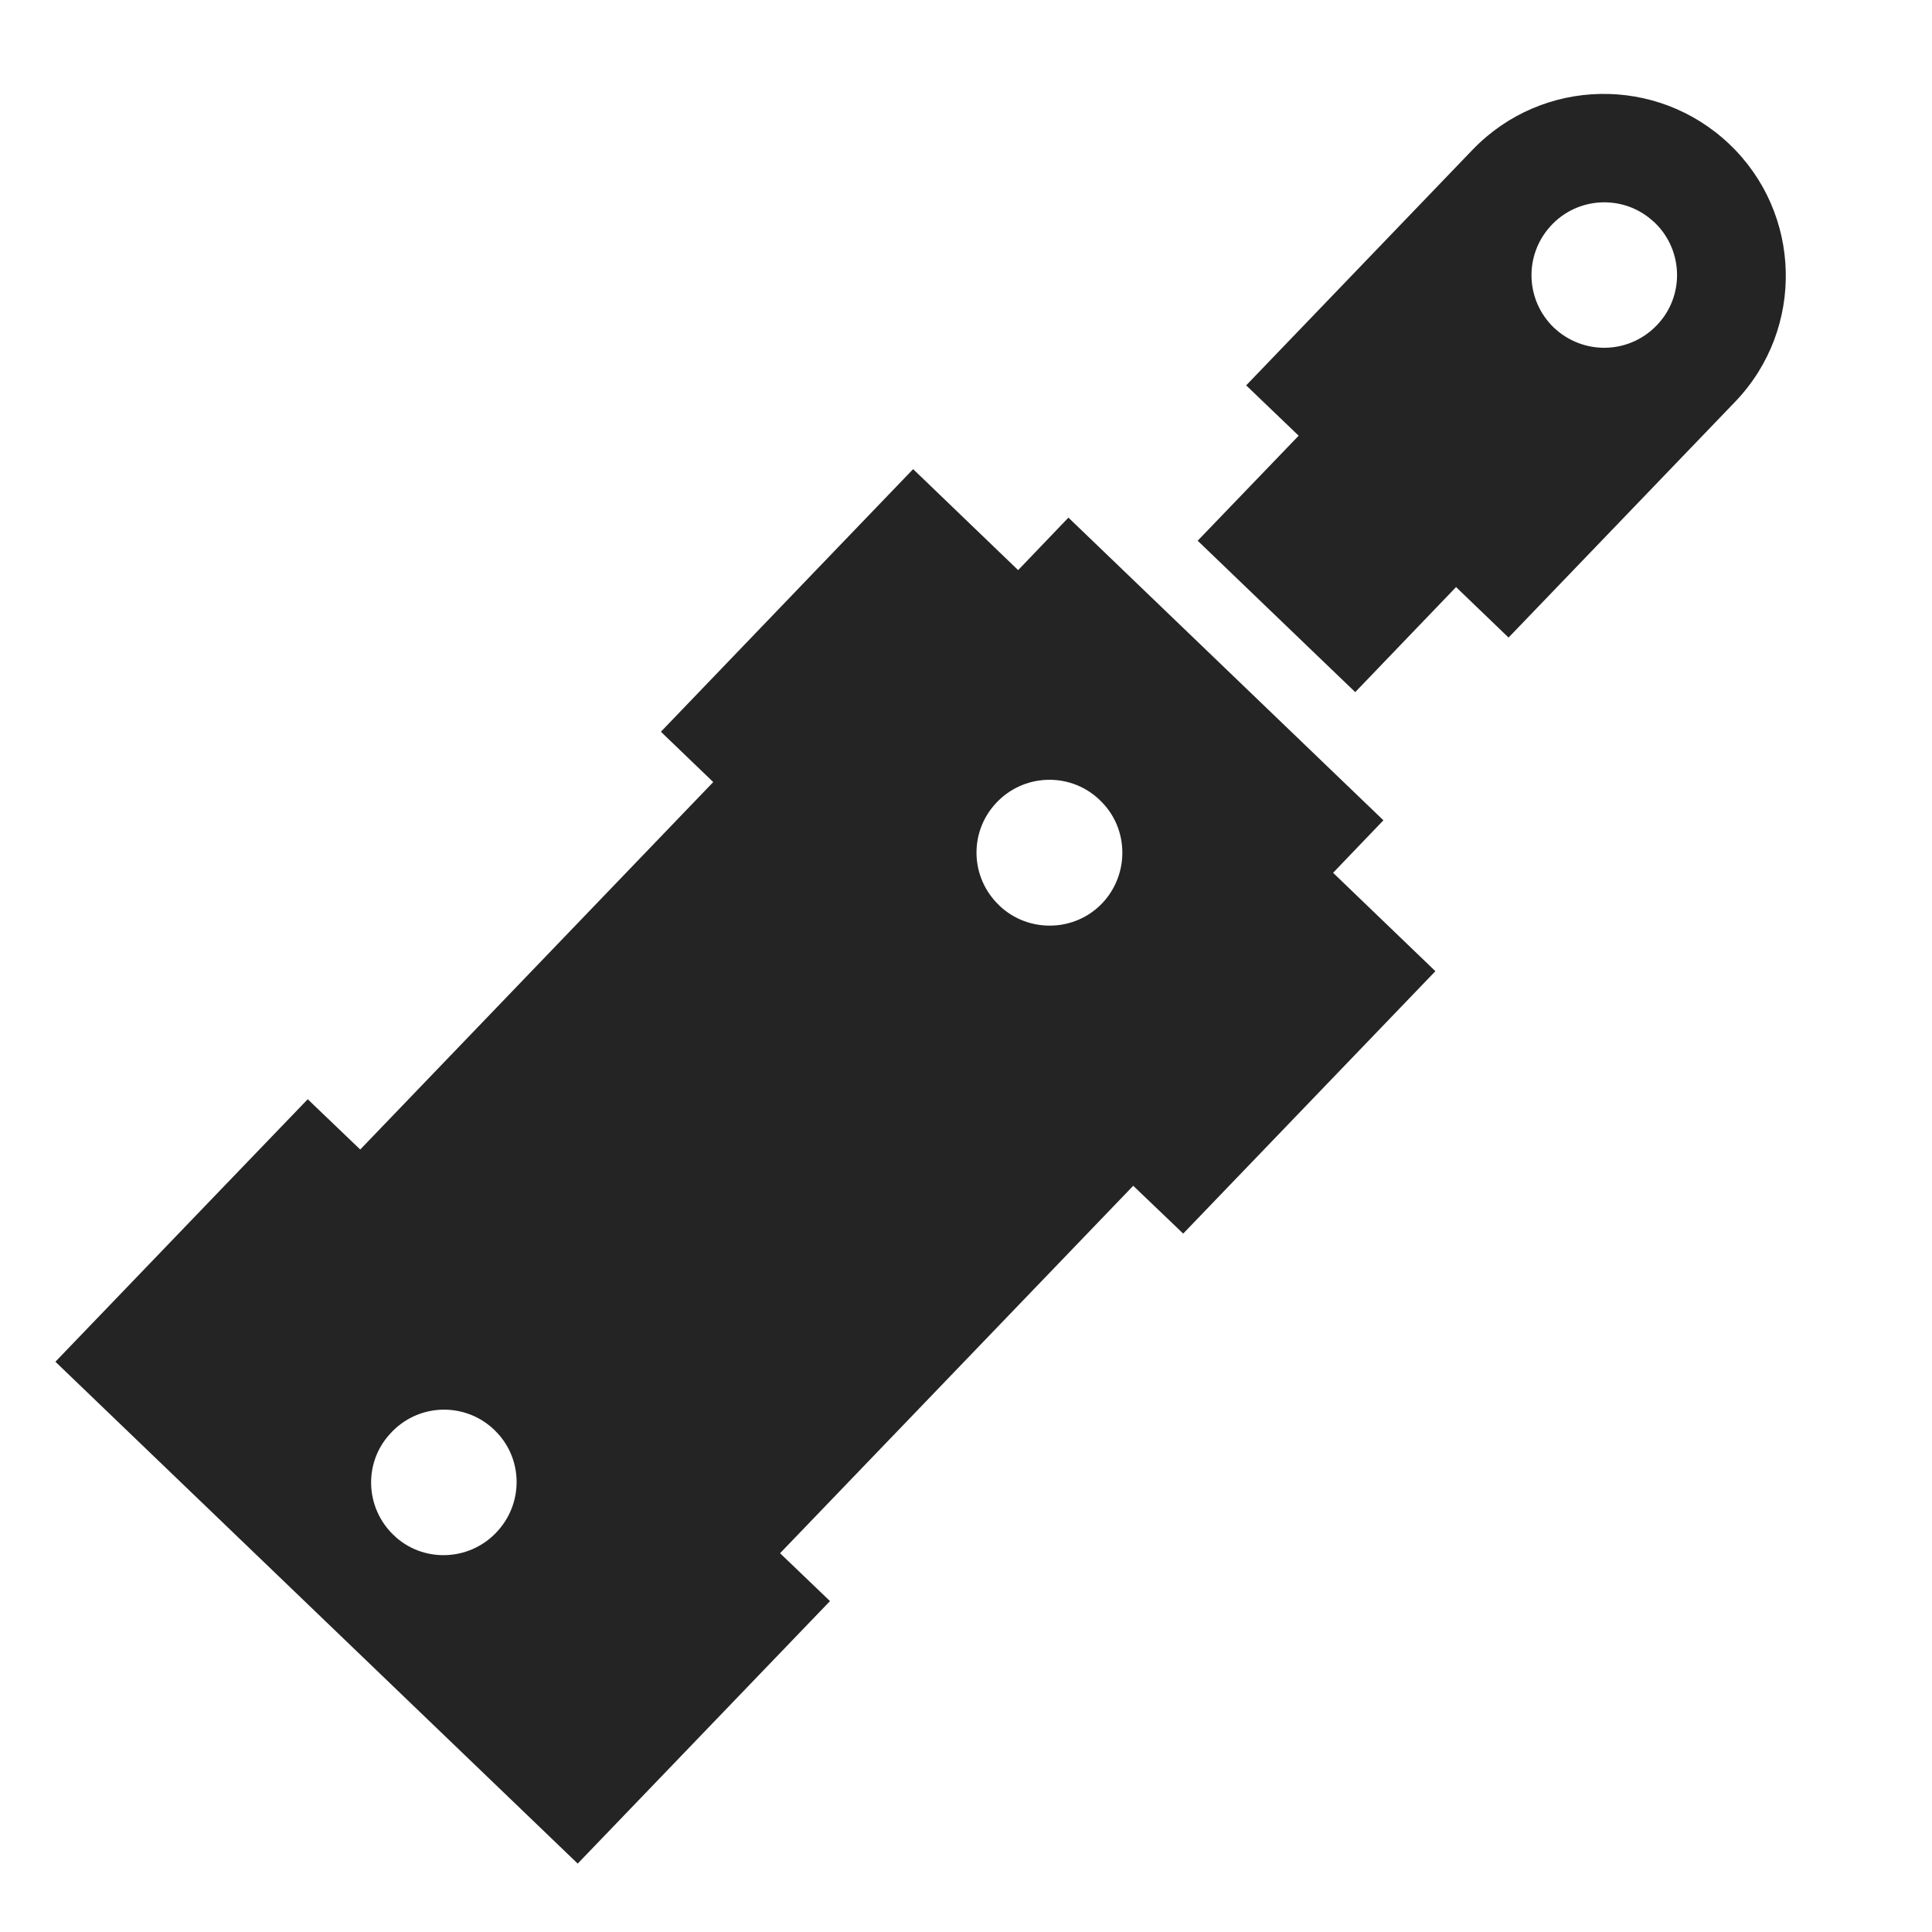
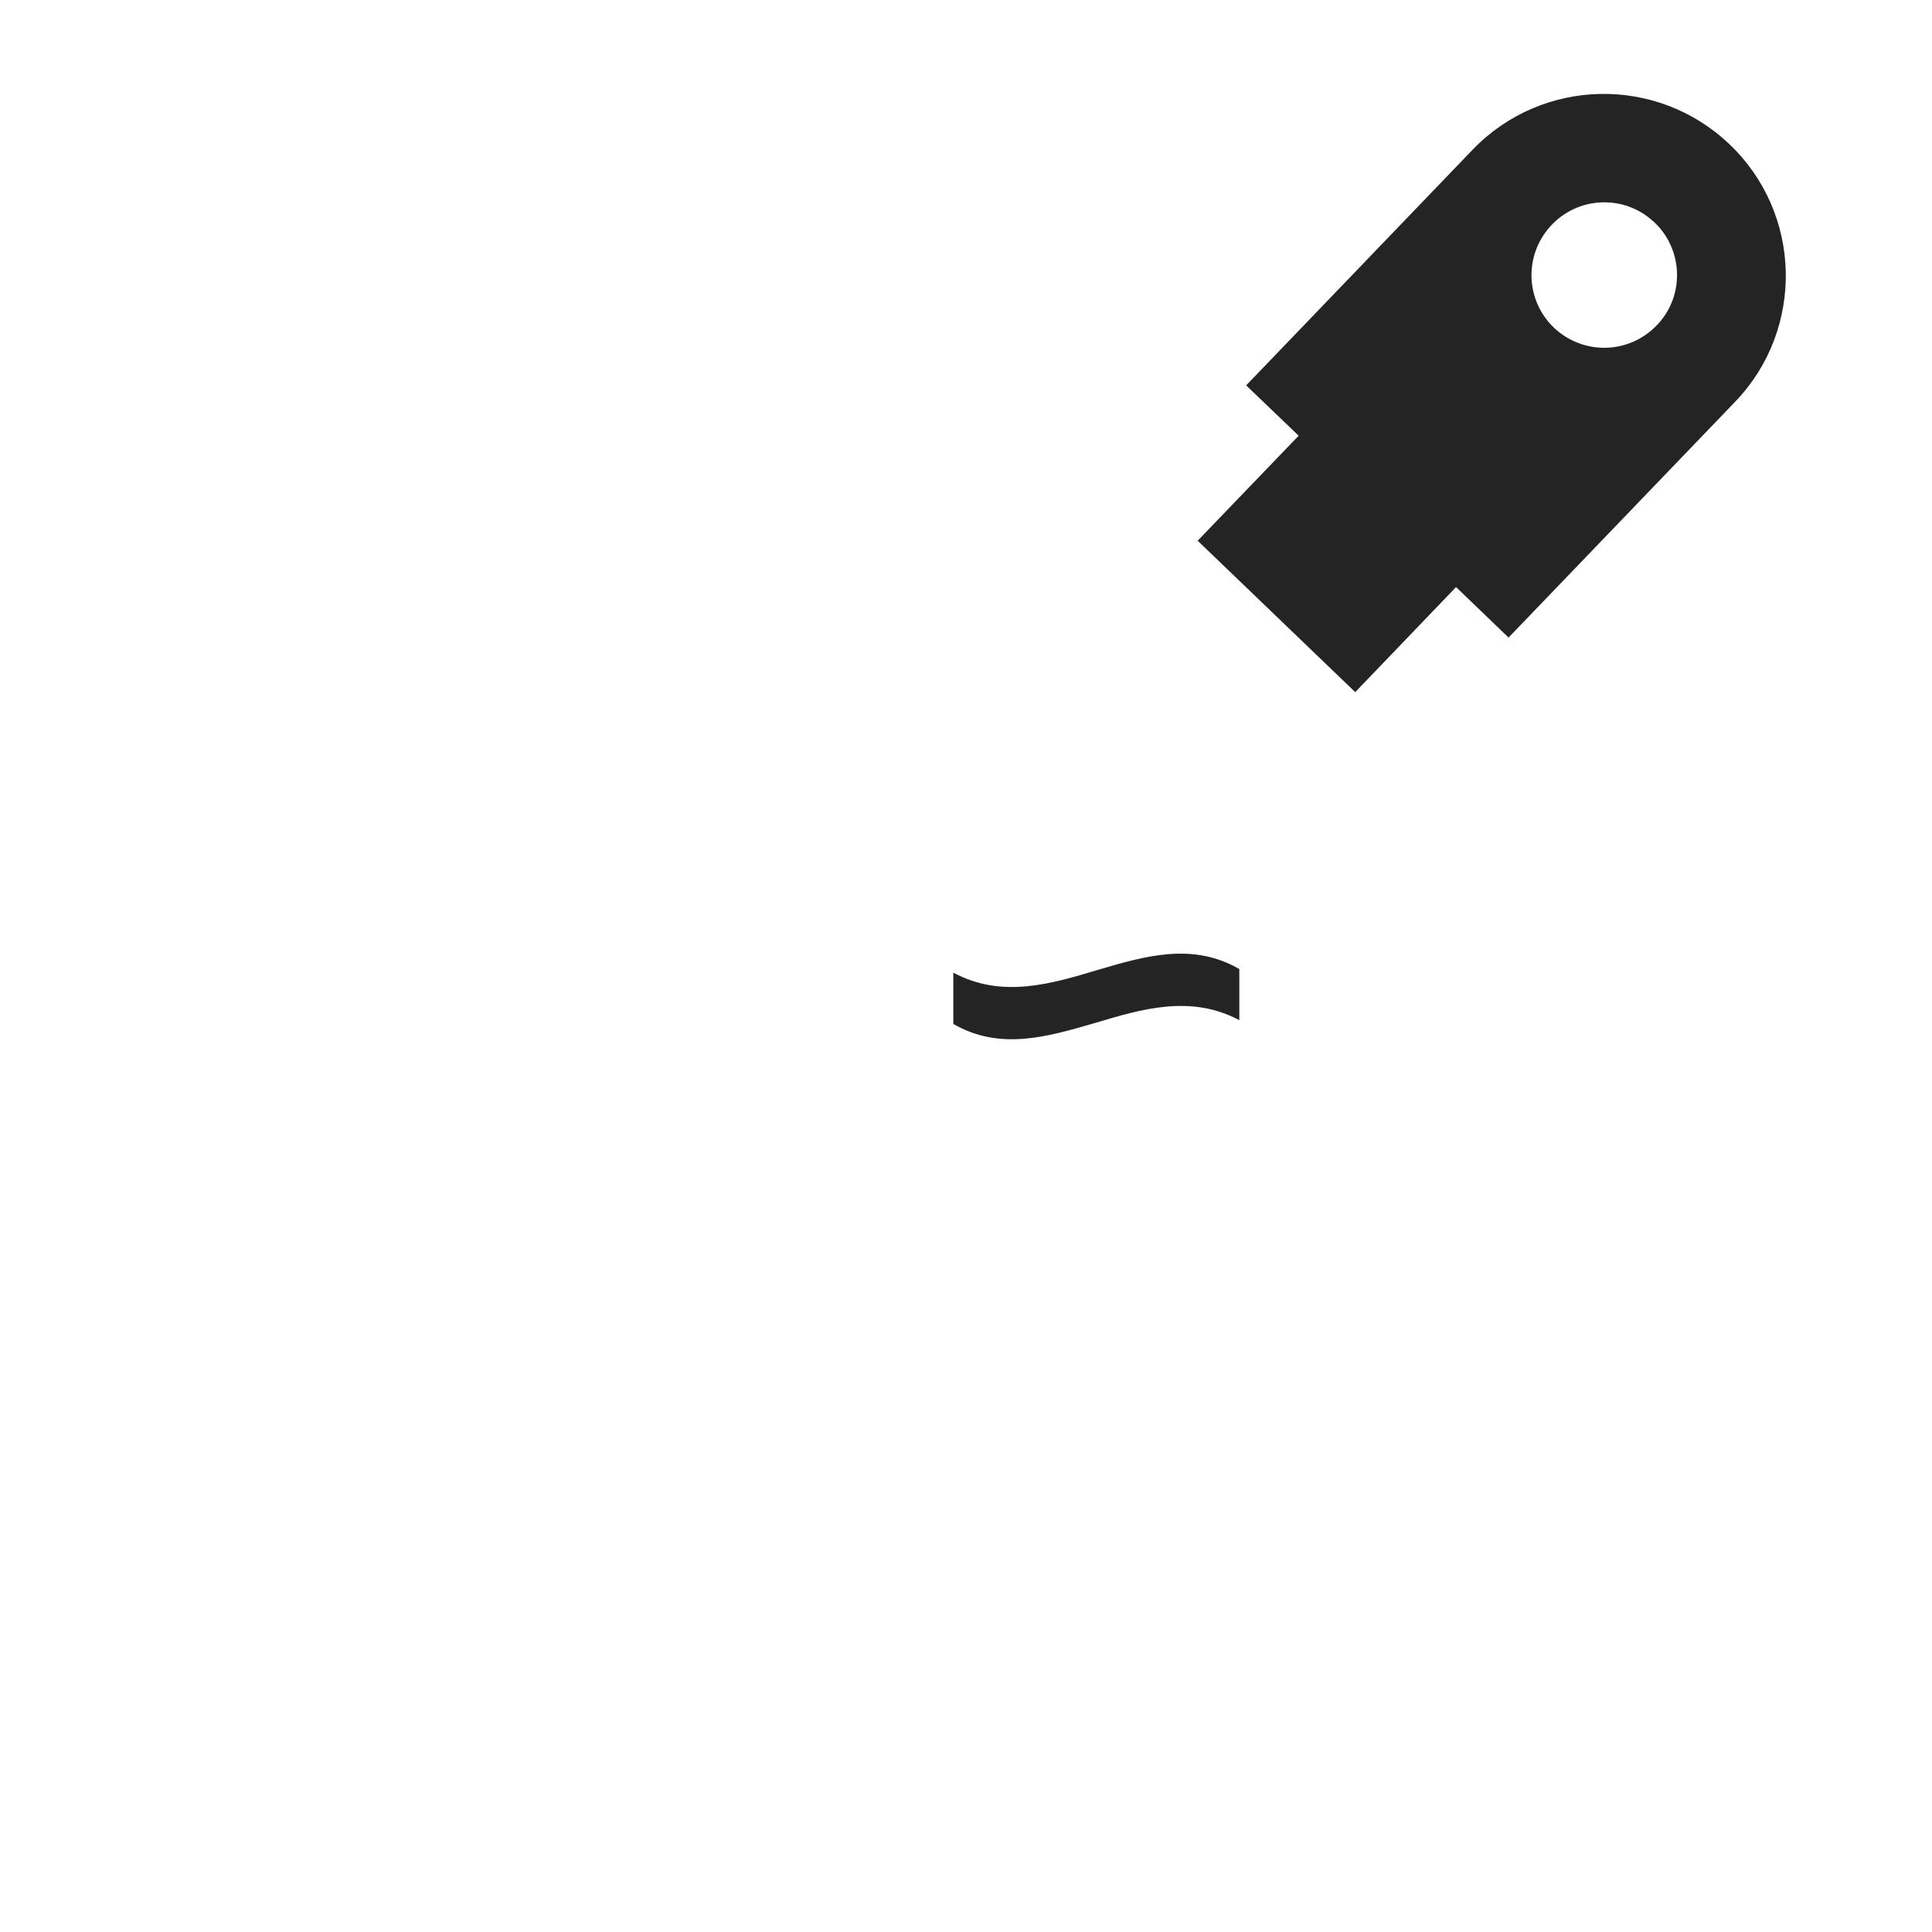
<svg xmlns="http://www.w3.org/2000/svg" width="50" zoomAndPan="magnify" viewBox="0 0 37.5 37.5" height="50" preserveAspectRatio="xMidYMid meet" version="1.0">
  <defs>
    <clipPath id="558daf7fcf">
      <path d="M 18.504 18.504 L 24.055 18.504 L 24.055 20.18 L 18.504 20.18 Z M 18.504 18.504 " clip-rule="nonzero" />
    </clipPath>
    <clipPath id="d232eff2d9">
      <path d="M 21.301 18.828 C 22.23 18.555 23.145 18.285 24.055 18.809 L 24.055 19.801 C 23.113 19.301 22.168 19.582 21.258 19.855 C 20.324 20.125 19.414 20.398 18.504 19.875 L 18.504 18.879 C 19.445 19.383 20.387 19.102 21.301 18.828 Z M 21.301 18.828 " clip-rule="nonzero" />
    </clipPath>
    <clipPath id="65f9be77bf">
      <path d="M 0.504 0.504 L 6.055 0.504 L 6.055 2.18 L 0.504 2.18 Z M 0.504 0.504 " clip-rule="nonzero" />
    </clipPath>
    <clipPath id="2c6106ebcc">
      <path d="M 3.301 0.828 C 4.23 0.555 5.145 0.285 6.055 0.809 L 6.055 1.801 C 5.113 1.301 4.168 1.582 3.258 1.855 C 2.324 2.125 1.414 2.398 0.504 1.875 L 0.504 0.879 C 1.445 1.383 2.387 1.102 3.301 0.828 Z M 3.301 0.828 " clip-rule="nonzero" />
    </clipPath>
    <clipPath id="4ac616bc5a">
      <rect x="0" width="7" y="0" height="3" />
    </clipPath>
    <clipPath id="3fca5a8e47">
      <path d="M 1 9 L 28 9 L 28 37 L 1 37 Z M 1 9 " clip-rule="nonzero" />
    </clipPath>
    <clipPath id="4bdaae393e">
-       <path d="M 1.039 26.469 L 28.73 -2.348 L 38.871 7.395 L 11.176 36.211 Z M 1.039 26.469 " clip-rule="nonzero" />
-     </clipPath>
+       </clipPath>
    <clipPath id="de411b4a82">
      <path d="M 1.039 26.469 L 28.73 -2.348 L 38.871 7.395 L 11.176 36.211 Z M 1.039 26.469 " clip-rule="nonzero" />
    </clipPath>
    <clipPath id="59c80070cc">
      <path d="M 23 1 L 35 1 L 35 14 L 23 14 Z M 23 1 " clip-rule="nonzero" />
    </clipPath>
    <clipPath id="faf264bf41">
      <path d="M 1.039 26.469 L 28.73 -2.348 L 38.871 7.395 L 11.176 36.211 Z M 1.039 26.469 " clip-rule="nonzero" />
    </clipPath>
    <clipPath id="def9b05c2c">
      <path d="M 1.039 26.469 L 28.73 -2.348 L 38.871 7.395 L 11.176 36.211 Z M 1.039 26.469 " clip-rule="nonzero" />
    </clipPath>
    <clipPath id="26e6bf3e86">
      <path d="M 21.719 9.027 L 30.52 -0.133 L 36.633 5.746 L 27.832 14.902 Z M 21.719 9.027 " clip-rule="nonzero" />
    </clipPath>
  </defs>
  <g clip-path="url(#558daf7fcf)">
    <g clip-path="url(#d232eff2d9)">
      <g transform="matrix(1, 0, 0, 1, 18, 18)">
        <g clip-path="url(#4ac616bc5a)">
          <g clip-path="url(#65f9be77bf)">
            <g clip-path="url(#2c6106ebcc)">
              <path fill="#242424" d="M 0.504 0.504 L 6.055 0.504 L 6.055 2.18 L 0.504 2.18 Z M 0.504 0.504 " fill-opacity="1" fill-rule="nonzero" />
            </g>
          </g>
        </g>
      </g>
    </g>
  </g>
  <g clip-path="url(#3fca5a8e47)">
    <g clip-path="url(#4bdaae393e)">
      <g clip-path="url(#de411b4a82)">
        <path fill="#242424" d="M 7.57 27.832 C 8.094 27.246 8.988 27.203 9.566 27.727 C 9.574 27.734 9.586 27.746 9.598 27.758 C 10.16 28.297 10.172 29.191 9.625 29.754 C 9.086 30.312 8.195 30.332 7.641 29.797 C 7.086 29.266 7.055 28.391 7.57 27.832 Z M 19.324 15.598 C 19.848 15.023 20.738 14.977 21.316 15.5 C 21.328 15.512 21.336 15.52 21.348 15.531 C 21.914 16.066 21.93 16.965 21.395 17.531 C 20.859 18.094 19.961 18.113 19.398 17.578 C 19.395 17.574 19.391 17.57 19.391 17.57 C 18.836 17.039 18.805 16.164 19.324 15.598 Z M 1.074 26.43 L 11.266 36.223 L 16.16 31.125 L 15.141 30.148 L 21.996 23.016 L 23.016 23.992 L 27.91 18.898 L 25.875 16.941 L 26.852 15.922 L 20.738 10.047 L 19.762 11.066 L 17.723 9.105 L 12.828 14.203 L 13.844 15.18 L 6.992 22.312 L 5.973 21.336 L 1.074 26.43 " fill-opacity="1" fill-rule="nonzero" />
      </g>
    </g>
  </g>
  <g clip-path="url(#59c80070cc)">
    <g clip-path="url(#faf264bf41)">
      <g clip-path="url(#def9b05c2c)">
        <g clip-path="url(#26e6bf3e86)">
          <path fill="#242424" d="M 30.094 4.391 C 30.617 3.812 31.512 3.77 32.086 4.293 C 32.102 4.305 32.109 4.312 32.121 4.324 C 32.68 4.863 32.699 5.762 32.152 6.32 C 31.609 6.879 30.727 6.895 30.16 6.359 C 29.609 5.828 29.578 4.961 30.094 4.391 Z M 24.188 7.48 L 25.207 8.457 L 23.246 10.496 L 26.305 13.434 L 28.262 11.395 L 29.281 12.375 L 33.688 7.789 C 35.035 6.375 34.977 4.137 33.566 2.797 C 32.16 1.461 29.945 1.504 28.594 2.895 L 24.188 7.48 " fill-opacity="1" fill-rule="nonzero" />
        </g>
      </g>
    </g>
  </g>
</svg>